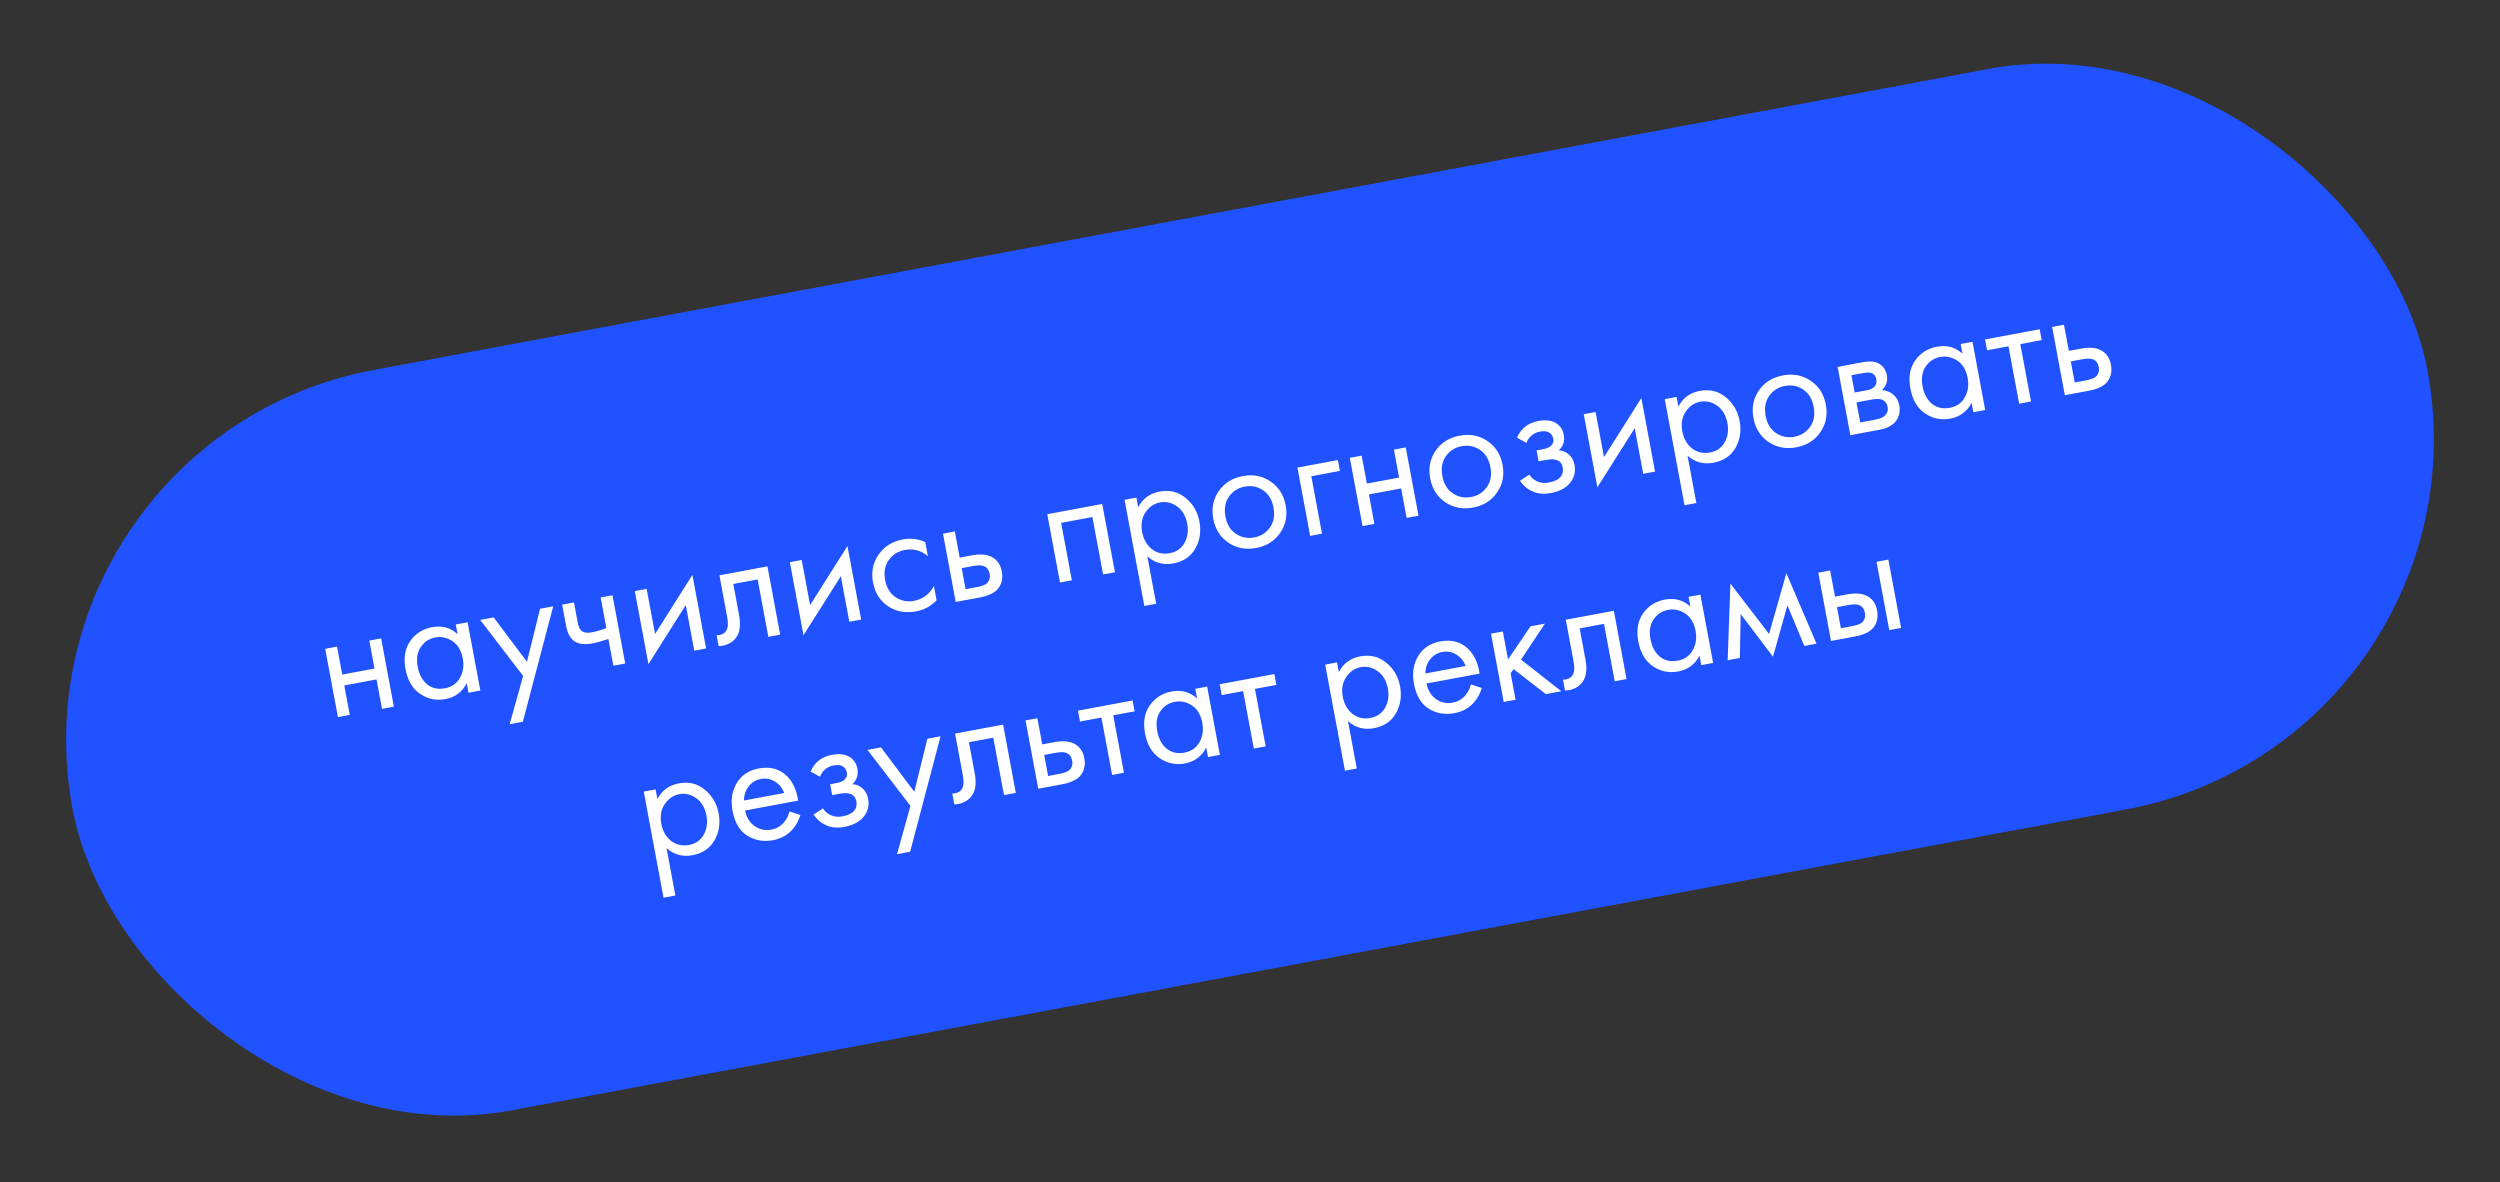
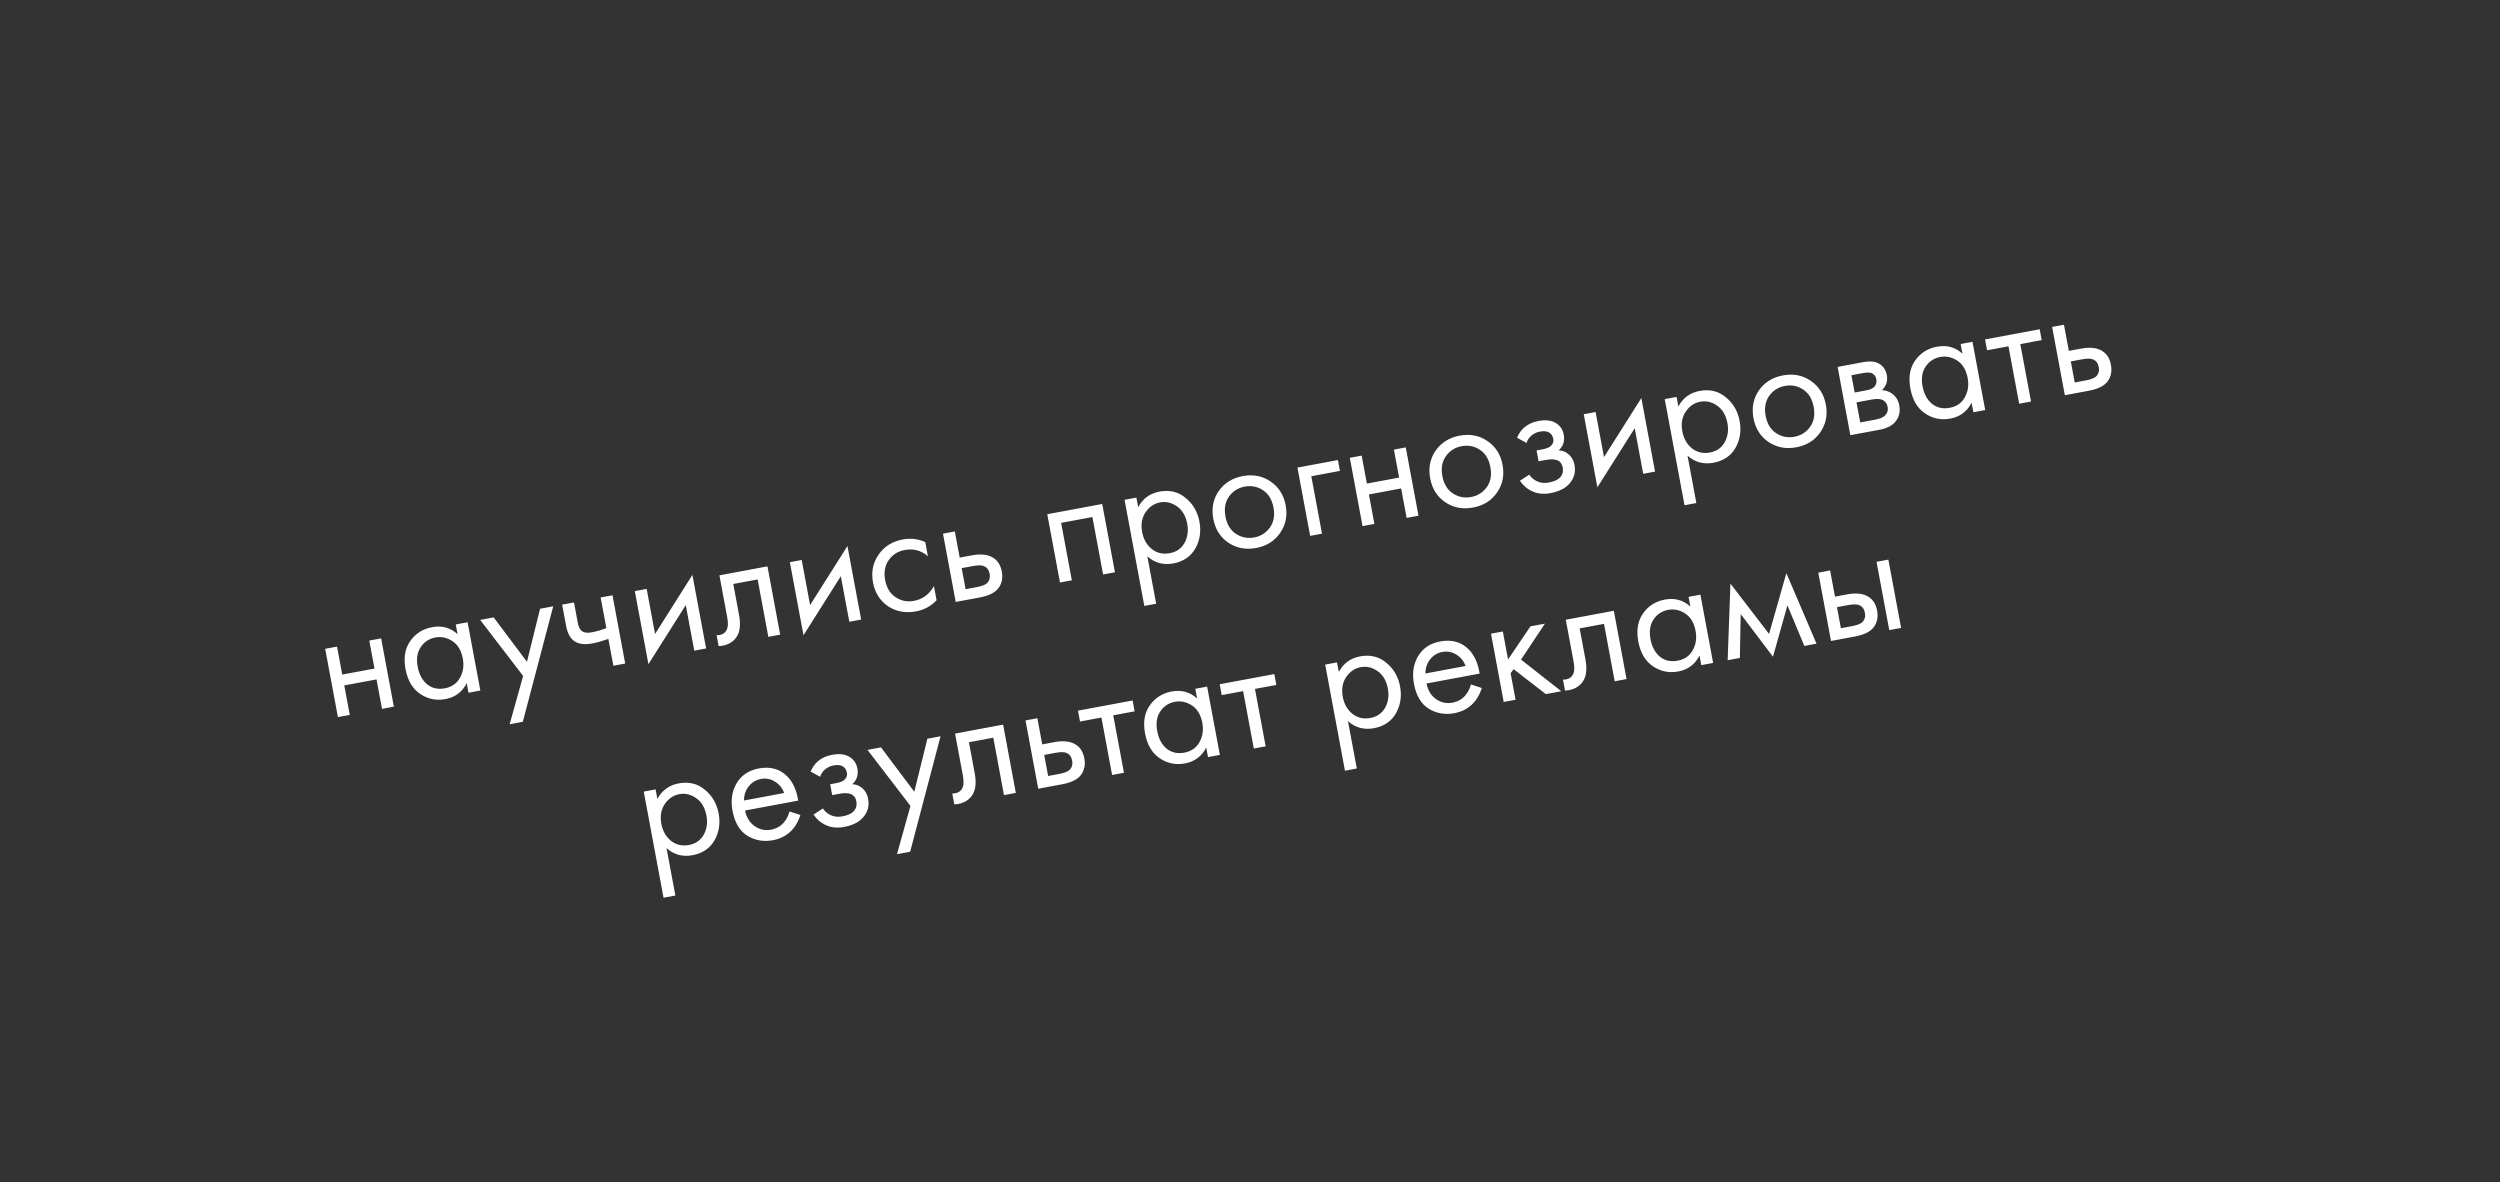
<svg xmlns="http://www.w3.org/2000/svg" width="239" height="113" viewBox="0 0 239 113" fill="none">
  <rect x="0" y="0" width="239" height="113" fill="#333333" stroke="none" />
-   <rect x="0.342" y="41.96" width="229" height="72" rx="36" transform="rotate(-10.558 0.342 41.96)" fill="#2152FF" />
  <path d="M32.305 68.553L31.088 62.026L32.221 61.815L32.719 64.489L35.802 63.914L35.304 61.24L36.436 61.029L37.653 67.557L36.52 67.768L35.996 64.952L32.913 65.527L33.438 68.343L32.305 68.553ZM43.744 60.627L43.571 59.699L44.703 59.488L45.92 66.016L44.788 66.227L44.617 65.315C44.188 66.154 43.512 66.66 42.589 66.832C41.708 66.996 40.902 66.832 40.17 66.339C39.438 65.846 38.97 65.054 38.767 63.964C38.568 62.894 38.716 62.004 39.213 61.293C39.718 60.569 40.417 60.124 41.308 59.958C42.252 59.782 43.064 60.005 43.744 60.627ZM41.621 60.942C41.024 61.053 40.555 61.363 40.216 61.871C39.885 62.367 39.79 62.992 39.931 63.747C40.066 64.47 40.365 65.028 40.828 65.419C41.3 65.797 41.867 65.925 42.527 65.802C43.188 65.679 43.668 65.345 43.968 64.801C44.279 64.255 44.371 63.641 44.244 62.959C44.099 62.183 43.767 61.627 43.249 61.289C42.73 60.952 42.188 60.836 41.621 60.942ZM48.724 69.237L50.011 64.619L45.905 59.264L47.194 59.024L50.377 63.265L51.63 58.197L52.888 57.963L49.982 69.002L48.724 69.237ZM58.638 63.645L58.16 61.082C57.559 61.291 57.054 61.434 56.645 61.51C55.932 61.643 55.373 61.585 54.968 61.335C54.541 61.078 54.258 60.577 54.119 59.833L53.741 57.804L54.873 57.593L55.222 59.465C55.289 59.821 55.384 60.069 55.507 60.209C55.707 60.465 56.064 60.545 56.577 60.449C57.039 60.363 57.502 60.228 57.967 60.043L57.421 57.118L58.554 56.907L59.77 63.434L58.638 63.645ZM60.688 56.509L61.821 56.298L62.624 60.608L66.194 54.962L67.504 61.993L66.372 62.204L65.56 57.847L61.99 63.493L60.688 56.509ZM73.369 54.145L74.585 60.673L73.453 60.884L72.43 55.395L70.102 55.828L70.65 58.77C70.808 59.619 70.758 60.28 70.499 60.751C70.207 61.283 69.726 61.611 69.055 61.736C68.971 61.752 68.853 61.763 68.703 61.77L68.509 60.731C68.618 60.733 68.704 60.728 68.767 60.716C69.134 60.648 69.38 60.455 69.505 60.139C69.609 59.881 69.613 59.495 69.517 58.981L68.776 55.002L73.369 54.145ZM75.511 53.746L76.643 53.535L77.447 57.845L81.017 52.199L82.327 59.23L81.195 59.441L80.383 55.084L76.813 60.73L75.511 53.746ZM88.453 51.822L88.705 53.175C88.07 52.621 87.328 52.423 86.478 52.581C85.838 52.7 85.334 53.022 84.965 53.546C84.595 54.06 84.48 54.695 84.62 55.45C84.761 56.205 85.097 56.755 85.628 57.101C86.159 57.447 86.739 57.561 87.368 57.444C88.207 57.288 88.846 56.816 89.285 56.029L89.537 57.382C89.003 57.948 88.353 58.302 87.587 58.445C86.57 58.635 85.672 58.471 84.892 57.955C84.121 57.425 83.643 56.668 83.459 55.682C83.274 54.686 83.451 53.802 83.99 53.028C84.528 52.245 85.299 51.759 86.306 51.571C87.061 51.431 87.777 51.514 88.453 51.822ZM91.366 57.545L90.15 51.018L91.282 50.807L91.748 53.307L92.912 53.091C93.814 52.922 94.514 53.014 95.014 53.366C95.412 53.639 95.665 54.064 95.772 54.641C95.886 55.249 95.783 55.773 95.463 56.212C95.144 56.651 94.538 56.954 93.647 57.12L91.366 57.545ZM92.311 56.328L93.365 56.131C93.837 56.043 94.162 55.923 94.339 55.77C94.587 55.529 94.677 55.225 94.609 54.858C94.538 54.48 94.351 54.233 94.047 54.116C93.835 54.025 93.488 54.025 93.005 54.115L91.936 54.314L92.311 56.328ZM100.118 49.16L105.372 48.18L106.589 54.708L105.456 54.919L104.433 49.43L101.444 49.987L102.468 55.476L101.335 55.687L100.118 49.16ZM109.686 53.187L110.53 57.717L109.398 57.928L107.507 47.782L108.639 47.571L108.809 48.484C109.253 47.663 109.931 47.168 110.843 46.998C111.819 46.816 112.654 47.018 113.349 47.605C114.053 48.179 114.492 48.933 114.666 49.866C114.842 50.81 114.709 51.67 114.268 52.447C113.825 53.213 113.126 53.685 112.172 53.863C111.218 54.041 110.389 53.815 109.686 53.187ZM111.827 52.885C112.467 52.766 112.937 52.44 113.239 51.906C113.539 51.362 113.627 50.754 113.502 50.083C113.361 49.328 113.035 48.77 112.523 48.41C112.011 48.05 111.472 47.922 110.905 48.028C110.339 48.133 109.877 48.447 109.518 48.97C109.16 49.492 109.05 50.126 109.189 50.87C109.316 51.552 109.623 52.092 110.109 52.489C110.604 52.874 111.177 53.007 111.827 52.885ZM122.377 50.951C121.848 51.723 121.086 52.201 120.089 52.387C119.093 52.573 118.204 52.402 117.422 51.875C116.651 51.346 116.174 50.589 115.99 49.603C115.804 48.607 115.976 47.723 116.505 46.952C117.044 46.178 117.812 45.699 118.808 45.513C119.804 45.328 120.688 45.499 121.459 46.028C122.241 46.555 122.725 47.317 122.911 48.313C123.094 49.299 122.917 50.178 122.377 50.951ZM120.736 46.863C120.216 46.515 119.635 46.401 118.996 46.52C118.356 46.639 117.852 46.961 117.483 47.486C117.123 47.998 117.013 48.631 117.154 49.386C117.295 50.141 117.63 50.691 118.161 51.037C118.692 51.383 119.273 51.498 119.902 51.38C120.531 51.263 121.031 50.947 121.402 50.433C121.772 49.919 121.887 49.285 121.747 48.53C121.604 47.764 121.267 47.209 120.736 46.863ZM125.251 51.23L124.035 44.702L127.904 43.981L128.097 45.019L125.361 45.529L126.384 51.018L125.251 51.23ZM130.259 50.296L129.042 43.769L130.175 43.557L130.673 46.231L133.756 45.657L133.258 42.983L134.39 42.772L135.607 49.299L134.474 49.51L133.949 46.695L130.867 47.27L131.391 50.085L130.259 50.296ZM143.114 47.086C142.585 47.858 141.822 48.336 140.826 48.522C139.83 48.708 138.941 48.537 138.159 48.01C137.388 47.481 136.91 46.724 136.726 45.738C136.541 44.742 136.712 43.858 137.241 43.087C137.781 42.313 138.549 41.834 139.545 41.648C140.541 41.463 141.425 41.634 142.196 42.163C142.978 42.69 143.462 43.452 143.647 44.448C143.831 45.434 143.653 46.313 143.114 47.086ZM141.473 42.998C140.952 42.65 140.372 42.536 139.732 42.655C139.093 42.774 138.589 43.096 138.22 43.62C137.859 44.132 137.75 44.766 137.89 45.521C138.031 46.276 138.367 46.826 138.898 47.172C139.429 47.518 140.009 47.633 140.638 47.515C141.268 47.398 141.767 47.082 142.138 46.568C142.509 46.054 142.624 45.42 142.483 44.665C142.341 43.899 142.004 43.344 141.473 42.998ZM145.931 42.346L145.025 41.847C145.208 41.434 145.435 41.109 145.706 40.874C146.07 40.557 146.525 40.347 147.07 40.246C147.73 40.123 148.273 40.179 148.696 40.414C149.134 40.669 149.4 41.048 149.494 41.552C149.608 42.16 149.446 42.662 149.01 43.058C149.338 43.072 149.616 43.167 149.844 43.342C150.209 43.61 150.435 43.98 150.523 44.452C150.654 45.155 150.475 45.769 149.987 46.294C149.589 46.715 149.001 46.998 148.225 47.143C147.533 47.272 146.917 47.197 146.377 46.918C145.971 46.722 145.613 46.403 145.303 45.962L146.202 45.371C146.372 45.644 146.612 45.854 146.922 46.002C147.257 46.168 147.634 46.211 148.053 46.133C148.546 46.041 148.898 45.889 149.107 45.676C149.374 45.42 149.47 45.088 149.394 44.679C149.331 44.343 149.153 44.116 148.86 43.997C148.612 43.892 148.242 43.885 147.749 43.976L147.088 44.099L146.895 43.061L147.445 42.959C147.844 42.885 148.116 42.774 148.262 42.627C148.466 42.438 148.544 42.217 148.497 41.965C148.442 41.672 148.306 41.464 148.088 41.342C147.88 41.218 147.588 41.191 147.21 41.261C146.885 41.322 146.602 41.461 146.361 41.68C146.157 41.87 146.014 42.092 145.931 42.346ZM151.407 39.6L152.539 39.389L153.343 43.699L156.913 38.053L158.223 45.084L157.091 45.295L156.279 40.938L152.709 46.584L151.407 39.6ZM161.328 43.561L162.172 48.091L161.04 48.302L159.149 38.157L160.281 37.946L160.451 38.858C160.895 38.038 161.573 37.542 162.485 37.372C163.461 37.191 164.296 37.393 164.991 37.98C165.695 38.554 166.134 39.307 166.308 40.241C166.484 41.184 166.351 42.044 165.91 42.821C165.467 43.587 164.768 44.059 163.814 44.237C162.859 44.415 162.031 44.19 161.328 43.561ZM163.469 43.26C164.108 43.141 164.579 42.814 164.881 42.281C165.181 41.736 165.269 41.129 165.144 40.458C165.003 39.703 164.677 39.145 164.165 38.785C163.653 38.424 163.113 38.297 162.547 38.403C161.981 38.508 161.519 38.822 161.16 39.345C160.802 39.867 160.692 40.501 160.831 41.245C160.958 41.927 161.265 42.466 161.751 42.864C162.246 43.249 162.819 43.381 163.469 43.26ZM174.019 41.326C173.49 42.097 172.727 42.576 171.731 42.761C170.735 42.947 169.846 42.776 169.064 42.249C168.293 41.721 167.815 40.963 167.632 39.977C167.446 38.981 167.618 38.098 168.147 37.326C168.686 36.553 169.454 36.074 170.45 35.888C171.446 35.702 172.33 35.874 173.101 36.403C173.883 36.93 174.367 37.691 174.553 38.688C174.736 39.673 174.558 40.553 174.019 41.326ZM172.378 37.237C171.857 36.89 171.277 36.775 170.638 36.895C169.998 37.014 169.494 37.336 169.125 37.86C168.765 38.372 168.655 39.006 168.796 39.761C168.936 40.516 169.272 41.066 169.803 41.412C170.334 41.758 170.914 41.872 171.544 41.755C172.173 41.638 172.673 41.322 173.044 40.808C173.414 40.294 173.529 39.66 173.389 38.904C173.246 38.139 172.909 37.583 172.378 37.237ZM175.677 35.077L178.146 34.616C178.744 34.505 179.223 34.546 179.585 34.739C180.019 34.972 180.284 35.346 180.38 35.86C180.485 36.426 180.33 36.905 179.915 37.297C180.256 37.321 180.556 37.417 180.815 37.585C181.224 37.856 181.475 38.244 181.569 38.747C181.686 39.376 181.553 39.911 181.168 40.352C180.835 40.718 180.348 40.96 179.709 41.079L176.893 41.604L175.677 35.077ZM177.304 37.524L178.5 37.301C178.804 37.244 179.033 37.136 179.188 36.977C179.369 36.781 179.431 36.536 179.377 36.242C179.328 35.98 179.184 35.79 178.945 35.672C178.768 35.596 178.454 35.6 178.003 35.684L176.997 35.872L177.304 37.524ZM177.838 40.386L179.238 40.125C179.72 40.035 180.047 39.899 180.219 39.715C180.436 39.479 180.517 39.214 180.462 38.921C180.403 38.606 180.247 38.38 179.994 38.243C179.765 38.123 179.41 38.108 178.927 38.198L177.48 38.467L177.838 40.386ZM187.61 33.812L187.437 32.885L188.569 32.673L189.786 39.201L188.654 39.412L188.484 38.5C188.054 39.339 187.378 39.845 186.455 40.017C185.574 40.181 184.768 40.017 184.036 39.524C183.304 39.031 182.836 38.239 182.633 37.149C182.434 36.079 182.582 35.189 183.079 34.478C183.584 33.754 184.283 33.31 185.174 33.144C186.118 32.968 186.93 33.191 187.61 33.812ZM185.488 34.127C184.89 34.238 184.421 34.548 184.082 35.056C183.751 35.552 183.656 36.177 183.797 36.932C183.932 37.656 184.231 38.213 184.695 38.604C185.167 38.982 185.733 39.11 186.393 38.987C187.054 38.864 187.534 38.53 187.834 37.986C188.145 37.44 188.237 36.826 188.11 36.144C187.965 35.368 187.633 34.812 187.115 34.474C186.596 34.137 186.054 34.021 185.488 34.127ZM195.186 32.514L193.141 32.895L194.165 38.385L193.032 38.596L192.009 33.106L189.964 33.488L189.771 32.45L194.993 31.476L195.186 32.514ZM197.399 37.782L196.183 31.254L197.315 31.043L197.781 33.544L198.945 33.327C199.847 33.159 200.548 33.251 201.047 33.603C201.445 33.876 201.698 34.301 201.806 34.877C201.919 35.486 201.816 36.009 201.496 36.449C201.177 36.888 200.571 37.191 199.68 37.357L197.399 37.782ZM198.344 36.564L199.398 36.368C199.87 36.28 200.195 36.16 200.373 36.007C200.62 35.766 200.71 35.461 200.642 35.094C200.571 34.717 200.384 34.47 200.08 34.353C199.868 34.262 199.521 34.262 199.039 34.352L197.969 34.551L198.344 36.564ZM63.722 81.081L64.566 85.611L63.434 85.822L61.543 75.677L62.675 75.466L62.845 76.378C63.289 75.558 63.967 75.062 64.88 74.892C65.855 74.71 66.69 74.913 67.385 75.499C68.089 76.073 68.528 76.827 68.702 77.76C68.878 78.704 68.745 79.564 68.304 80.341C67.861 81.107 67.162 81.579 66.208 81.757C65.254 81.935 64.425 81.71 63.722 81.081ZM65.863 80.78C66.503 80.66 66.974 80.334 67.275 79.8C67.576 79.256 67.663 78.648 67.538 77.977C67.397 77.222 67.071 76.665 66.559 76.304C66.047 75.944 65.508 75.817 64.941 75.922C64.375 76.028 63.913 76.342 63.554 76.864C63.196 77.387 63.086 78.02 63.225 78.765C63.352 79.447 63.659 79.986 64.145 80.384C64.64 80.769 65.213 80.901 65.863 80.78ZM75.476 77.572L76.516 77.915C76.374 78.376 76.172 78.777 75.911 79.118C75.413 79.765 74.739 80.167 73.889 80.325C73.009 80.489 72.196 80.348 71.451 79.901C70.714 79.442 70.24 78.645 70.029 77.513C69.843 76.517 69.973 75.641 70.418 74.885C70.871 74.117 71.581 73.643 72.545 73.463C73.636 73.26 74.533 73.505 75.238 74.198C75.795 74.746 76.152 75.525 76.308 76.538L71.228 77.485C71.362 78.144 71.666 78.64 72.141 78.975C72.615 79.309 73.141 79.423 73.718 79.316C74.231 79.22 74.648 78.98 74.967 78.595C75.213 78.288 75.383 77.947 75.476 77.572ZM71.131 76.526L74.969 75.811C74.778 75.315 74.477 74.948 74.064 74.71C73.659 74.46 73.215 74.38 72.733 74.47C72.261 74.558 71.872 74.799 71.566 75.192C71.268 75.573 71.123 76.018 71.131 76.526ZM78.401 74.26L77.495 73.761C77.678 73.348 77.905 73.023 78.176 72.788C78.54 72.471 78.995 72.261 79.54 72.16C80.201 72.037 80.743 72.093 81.166 72.329C81.604 72.583 81.87 72.962 81.964 73.466C82.078 74.074 81.916 74.576 81.48 74.972C81.808 74.987 82.086 75.081 82.314 75.256C82.679 75.524 82.905 75.894 82.993 76.366C83.124 77.069 82.945 77.683 82.457 78.207C82.059 78.629 81.471 78.912 80.695 79.057C80.003 79.186 79.387 79.111 78.847 78.832C78.441 78.636 78.084 78.317 77.773 77.876L78.672 77.285C78.842 77.558 79.082 77.768 79.392 77.916C79.727 78.082 80.104 78.125 80.523 78.047C81.016 77.955 81.368 77.803 81.577 77.59C81.844 77.334 81.94 77.002 81.864 76.593C81.801 76.257 81.623 76.03 81.33 75.911C81.082 75.805 80.712 75.799 80.219 75.89L79.558 76.013L79.365 74.975L79.915 74.873C80.314 74.799 80.586 74.688 80.733 74.541C80.936 74.352 81.014 74.131 80.967 73.879C80.912 73.586 80.776 73.378 80.558 73.256C80.35 73.132 80.058 73.105 79.68 73.175C79.355 73.236 79.072 73.375 78.831 73.594C78.627 73.784 78.484 74.006 78.401 74.26ZM85.752 81.662L87.04 77.044L82.933 71.69L84.223 71.45L87.406 75.69L88.659 70.623L89.917 70.388L87.01 81.428L85.752 81.662ZM95.897 69.274L97.114 75.801L95.981 76.012L94.958 70.523L92.63 70.957L93.178 73.898C93.337 74.747 93.286 75.408 93.027 75.879C92.735 76.411 92.254 76.74 91.583 76.865C91.499 76.88 91.382 76.891 91.231 76.898L91.038 75.859C91.146 75.861 91.232 75.856 91.295 75.844C91.662 75.776 91.908 75.583 92.034 75.267C92.138 75.009 92.142 74.623 92.046 74.109L91.304 70.13L95.897 69.274ZM99.256 75.402L98.039 68.874L99.172 68.663L99.638 71.164L100.802 70.947C101.704 70.779 102.404 70.871 102.904 71.223C103.302 71.496 103.555 71.921 103.662 72.497C103.776 73.106 103.673 73.629 103.353 74.069C103.033 74.508 102.428 74.811 101.537 74.977L99.256 75.402ZM100.201 74.184L101.255 73.988C101.727 73.9 102.051 73.78 102.229 73.627C102.477 73.386 102.567 73.081 102.498 72.714C102.428 72.337 102.241 72.09 101.937 71.973C101.725 71.882 101.378 71.882 100.895 71.972L99.826 72.171L100.201 74.184ZM108.471 68.004L106.426 68.385L107.449 73.875L106.317 74.086L105.294 68.596L103.249 68.978L103.055 67.939L108.278 66.966L108.471 68.004ZM114.443 66.777L114.27 65.849L115.402 65.638L116.619 72.166L115.486 72.377L115.316 71.465C114.887 72.304 114.211 72.81 113.288 72.982C112.407 73.146 111.601 72.982 110.869 72.489C110.137 71.996 109.669 71.204 109.466 70.114C109.266 69.044 109.415 68.154 109.912 67.443C110.417 66.719 111.116 66.274 112.007 66.108C112.951 65.932 113.763 66.155 114.443 66.777ZM112.32 67.091C111.723 67.203 111.254 67.513 110.915 68.021C110.584 68.516 110.489 69.142 110.63 69.897C110.765 70.62 111.064 71.177 111.527 71.569C111.999 71.947 112.566 72.075 113.226 71.952C113.887 71.829 114.367 71.495 114.667 70.951C114.978 70.405 115.069 69.791 114.942 69.109C114.798 68.333 114.466 67.776 113.948 67.439C113.429 67.102 112.887 66.986 112.32 67.091ZM122.019 65.479L119.974 65.86L120.997 71.35L119.865 71.561L118.842 66.071L116.797 66.452L116.603 65.414L121.825 64.441L122.019 65.479ZM128.866 68.939L129.71 73.469L128.578 73.68L126.687 63.535L127.819 63.324L127.989 64.236C128.433 63.416 129.111 62.92 130.023 62.75C130.999 62.568 131.834 62.771 132.529 63.357C133.233 63.931 133.672 64.685 133.846 65.618C134.021 66.562 133.889 67.422 133.448 68.199C133.005 68.965 132.306 69.437 131.352 69.615C130.397 69.793 129.569 69.567 128.866 68.939ZM131.007 68.638C131.646 68.518 132.117 68.192 132.419 67.658C132.719 67.114 132.807 66.506 132.682 65.835C132.541 65.08 132.215 64.523 131.702 64.162C131.19 63.802 130.651 63.675 130.085 63.78C129.519 63.886 129.057 64.2 128.698 64.722C128.34 65.245 128.23 65.878 128.369 66.623C128.496 67.305 128.803 67.844 129.289 68.242C129.784 68.627 130.357 68.759 131.007 68.638ZM140.62 65.43L141.66 65.773C141.518 66.234 141.316 66.635 141.054 66.977C140.556 67.623 139.883 68.025 139.033 68.183C138.152 68.347 137.339 68.206 136.594 67.759C135.858 67.299 135.384 66.504 135.173 65.371C134.987 64.375 135.117 63.499 135.562 62.743C136.015 61.975 136.724 61.501 137.689 61.321C138.78 61.118 139.677 61.363 140.381 62.056C140.939 62.603 141.296 63.383 141.452 64.396L136.372 65.343C136.505 66.001 136.809 66.498 137.284 66.833C137.759 67.168 138.285 67.281 138.861 67.174C139.375 67.078 139.791 66.838 140.11 66.453C140.357 66.146 140.527 65.805 140.62 65.43ZM136.274 64.384L140.112 63.669C139.922 63.173 139.621 62.806 139.207 62.568C138.803 62.318 138.359 62.238 137.877 62.328C137.405 62.416 137.016 62.657 136.709 63.05C136.411 63.431 136.266 63.876 136.274 64.384ZM142.539 60.58L143.671 60.369L144.169 63.043L146.314 59.877L147.698 59.619L145.409 63.056L149.26 66.082L147.782 66.357L144.7 63.969L144.416 64.364L144.888 66.897L143.755 67.108L142.539 60.58ZM154.282 58.391L155.499 64.919L154.366 65.13L153.343 59.641L151.015 60.074L151.564 63.016C151.722 63.865 151.671 64.526 151.412 64.997C151.121 65.529 150.639 65.857 149.968 65.982C149.884 65.998 149.767 66.009 149.616 66.015L149.423 64.977C149.531 64.979 149.617 64.974 149.68 64.962C150.047 64.893 150.293 64.701 150.419 64.385C150.523 64.127 150.527 63.741 150.431 63.227L149.689 59.247L154.282 58.391ZM161.599 57.988L161.426 57.06L162.559 56.849L163.775 63.376L162.643 63.587L162.473 62.675C162.043 63.515 161.367 64.02 160.445 64.192C159.564 64.357 158.757 64.192 158.025 63.699C157.293 63.206 156.826 62.415 156.622 61.324C156.423 60.255 156.572 59.364 157.068 58.653C157.574 57.93 158.272 57.485 159.163 57.319C160.107 57.143 160.919 57.366 161.599 57.988ZM159.477 58.302C158.879 58.413 158.411 58.723 158.071 59.231C157.741 59.727 157.646 60.352 157.786 61.107C157.921 61.831 158.22 62.388 158.684 62.779C159.156 63.158 159.722 63.285 160.383 63.162C161.043 63.039 161.524 62.706 161.824 62.161C162.134 61.615 162.226 61.001 162.099 60.32C161.954 59.544 161.623 58.987 161.104 58.65C160.586 58.312 160.043 58.196 159.477 58.302ZM165.165 63.117L165.428 55.793L169.124 60.605L170.776 54.796L173.659 61.534L172.495 61.751L170.877 57.87L169.497 62.782L166.41 58.703L166.329 62.9L165.165 63.117ZM175.045 61.276L173.828 54.748L174.96 54.537L175.426 57.038L176.59 56.821C177.492 56.653 178.193 56.745 178.693 57.097C179.091 57.37 179.343 57.794 179.451 58.371C179.564 58.98 179.461 59.503 179.142 59.943C178.822 60.382 178.217 60.685 177.325 60.851L175.045 61.276ZM175.989 60.058L177.043 59.862C177.515 59.774 177.84 59.654 178.018 59.501C178.266 59.26 178.355 58.955 178.287 58.588C178.217 58.211 178.029 57.964 177.726 57.846C177.513 57.756 177.166 57.755 176.684 57.845L175.614 58.045L175.989 60.058ZM180.613 60.238L179.396 53.71L180.528 53.499L181.745 60.027L180.613 60.238Z" fill="white" />
</svg>